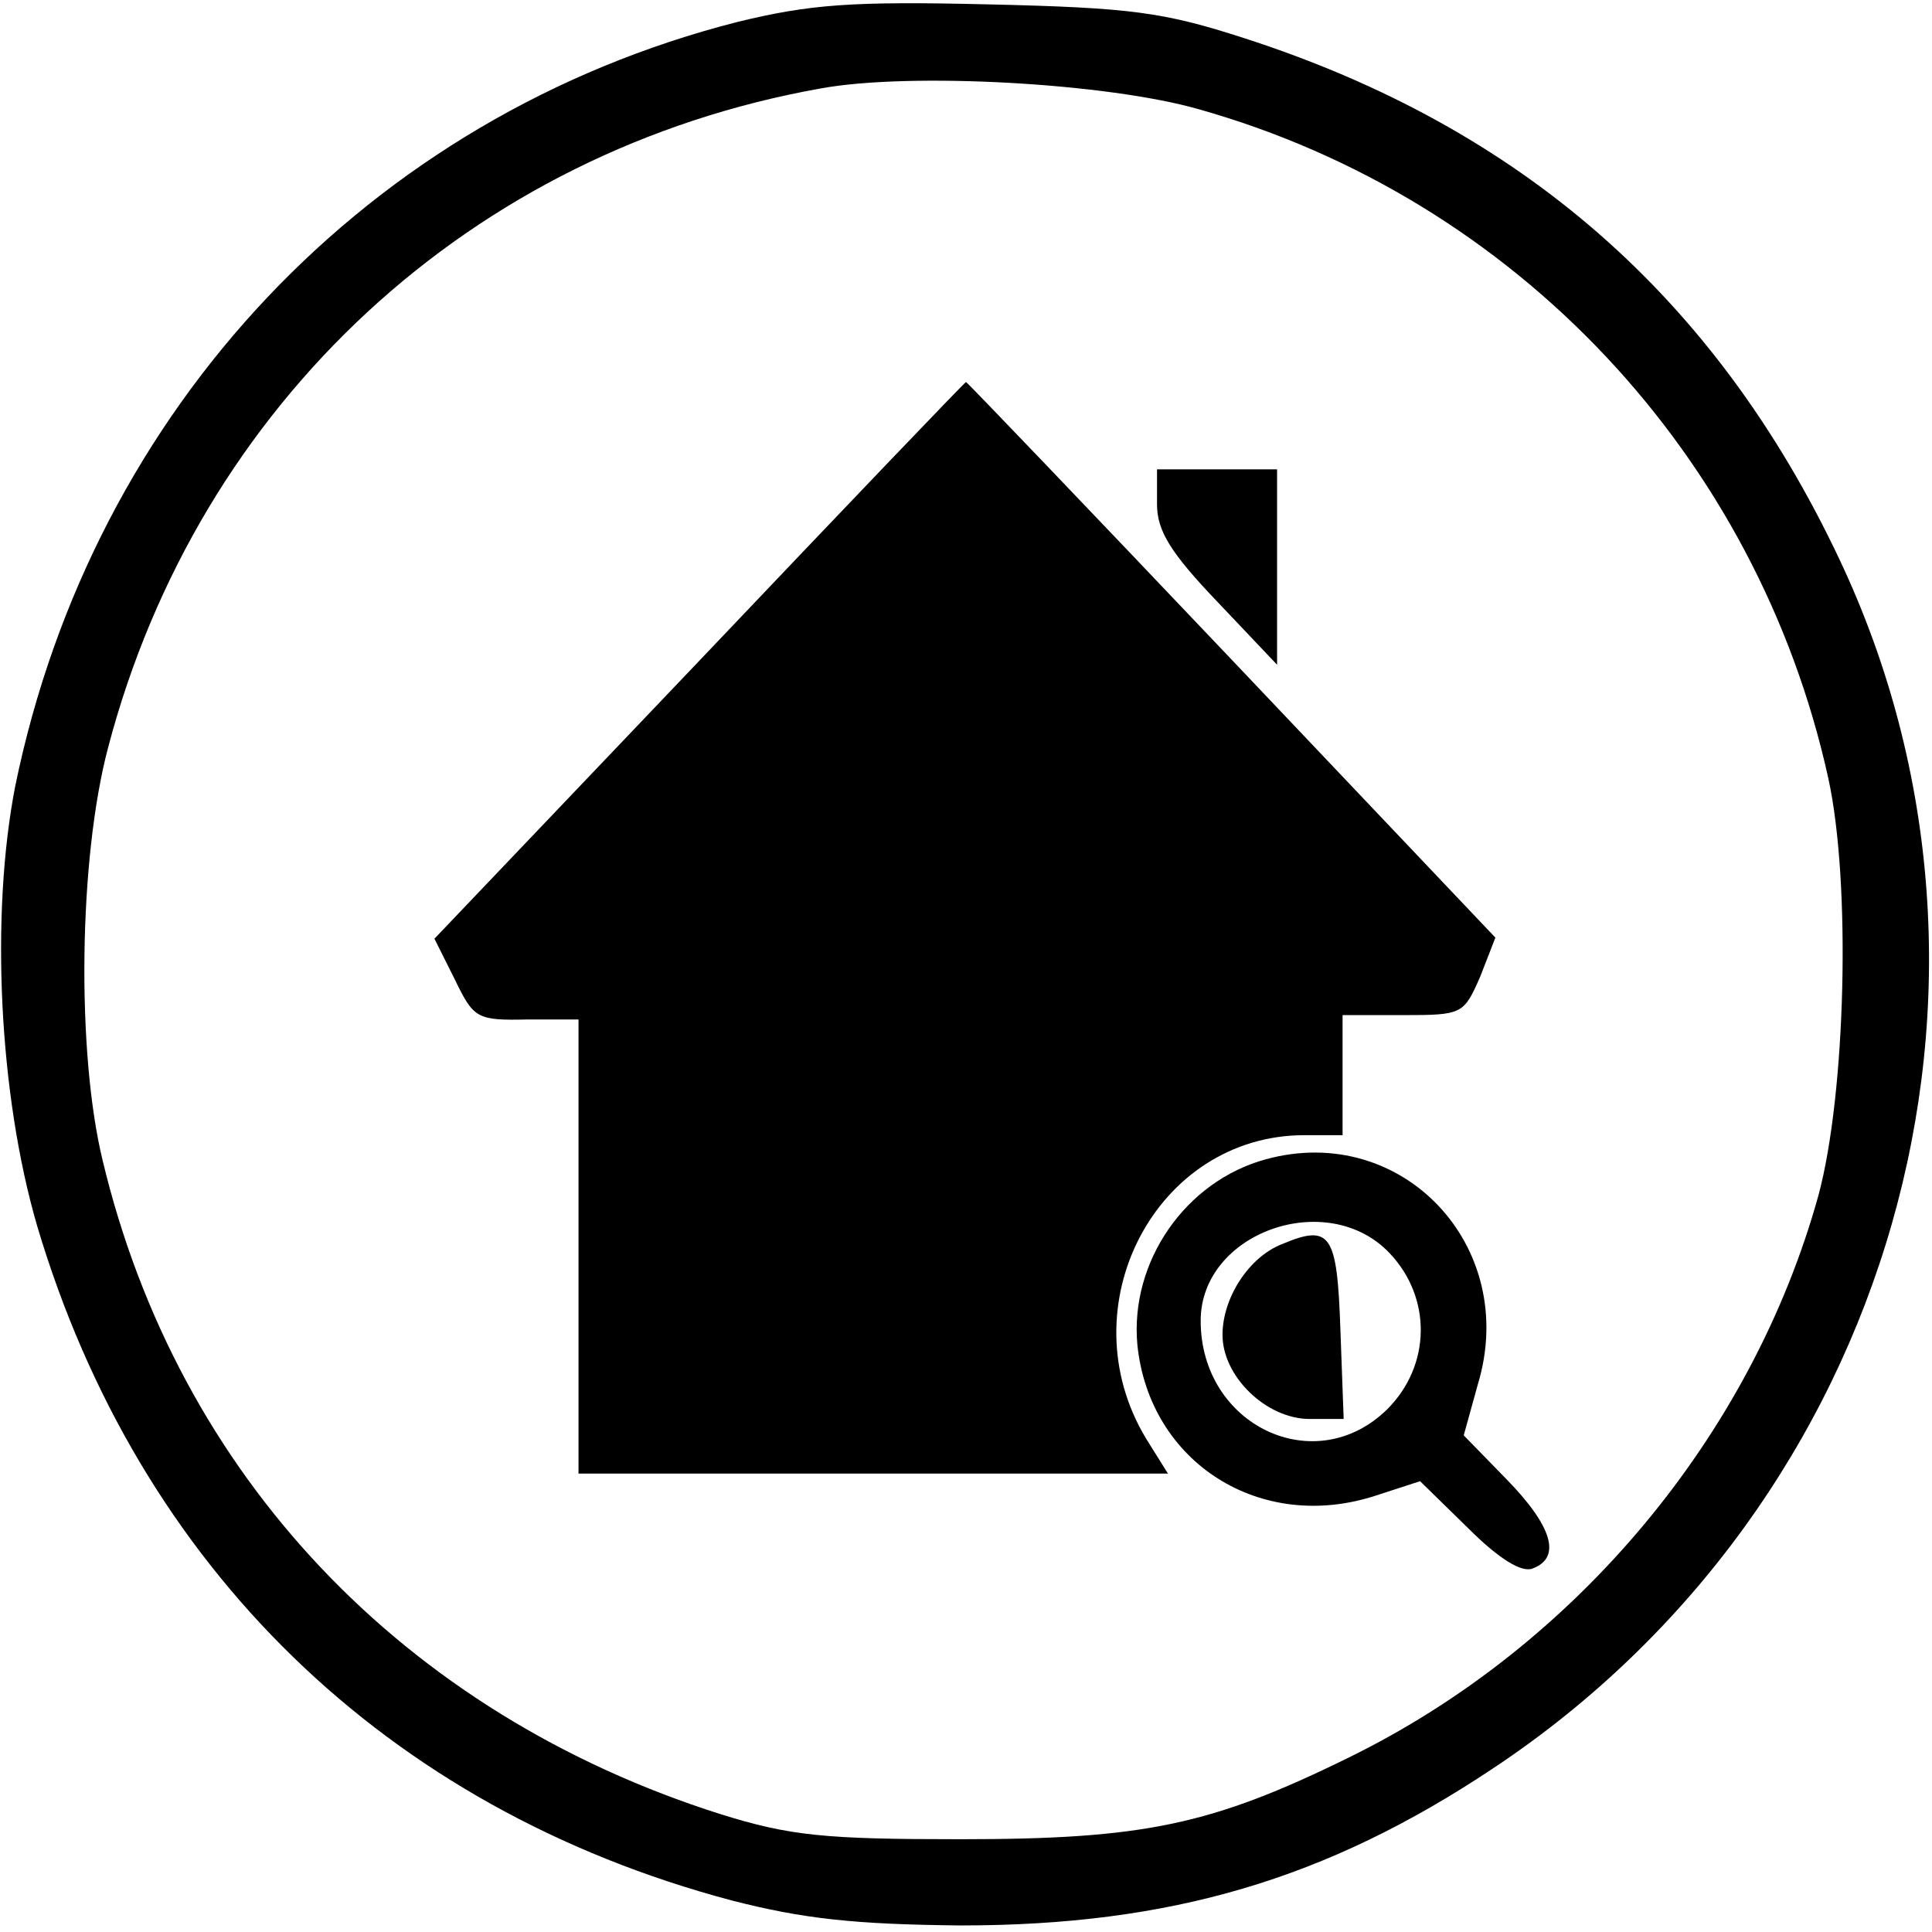
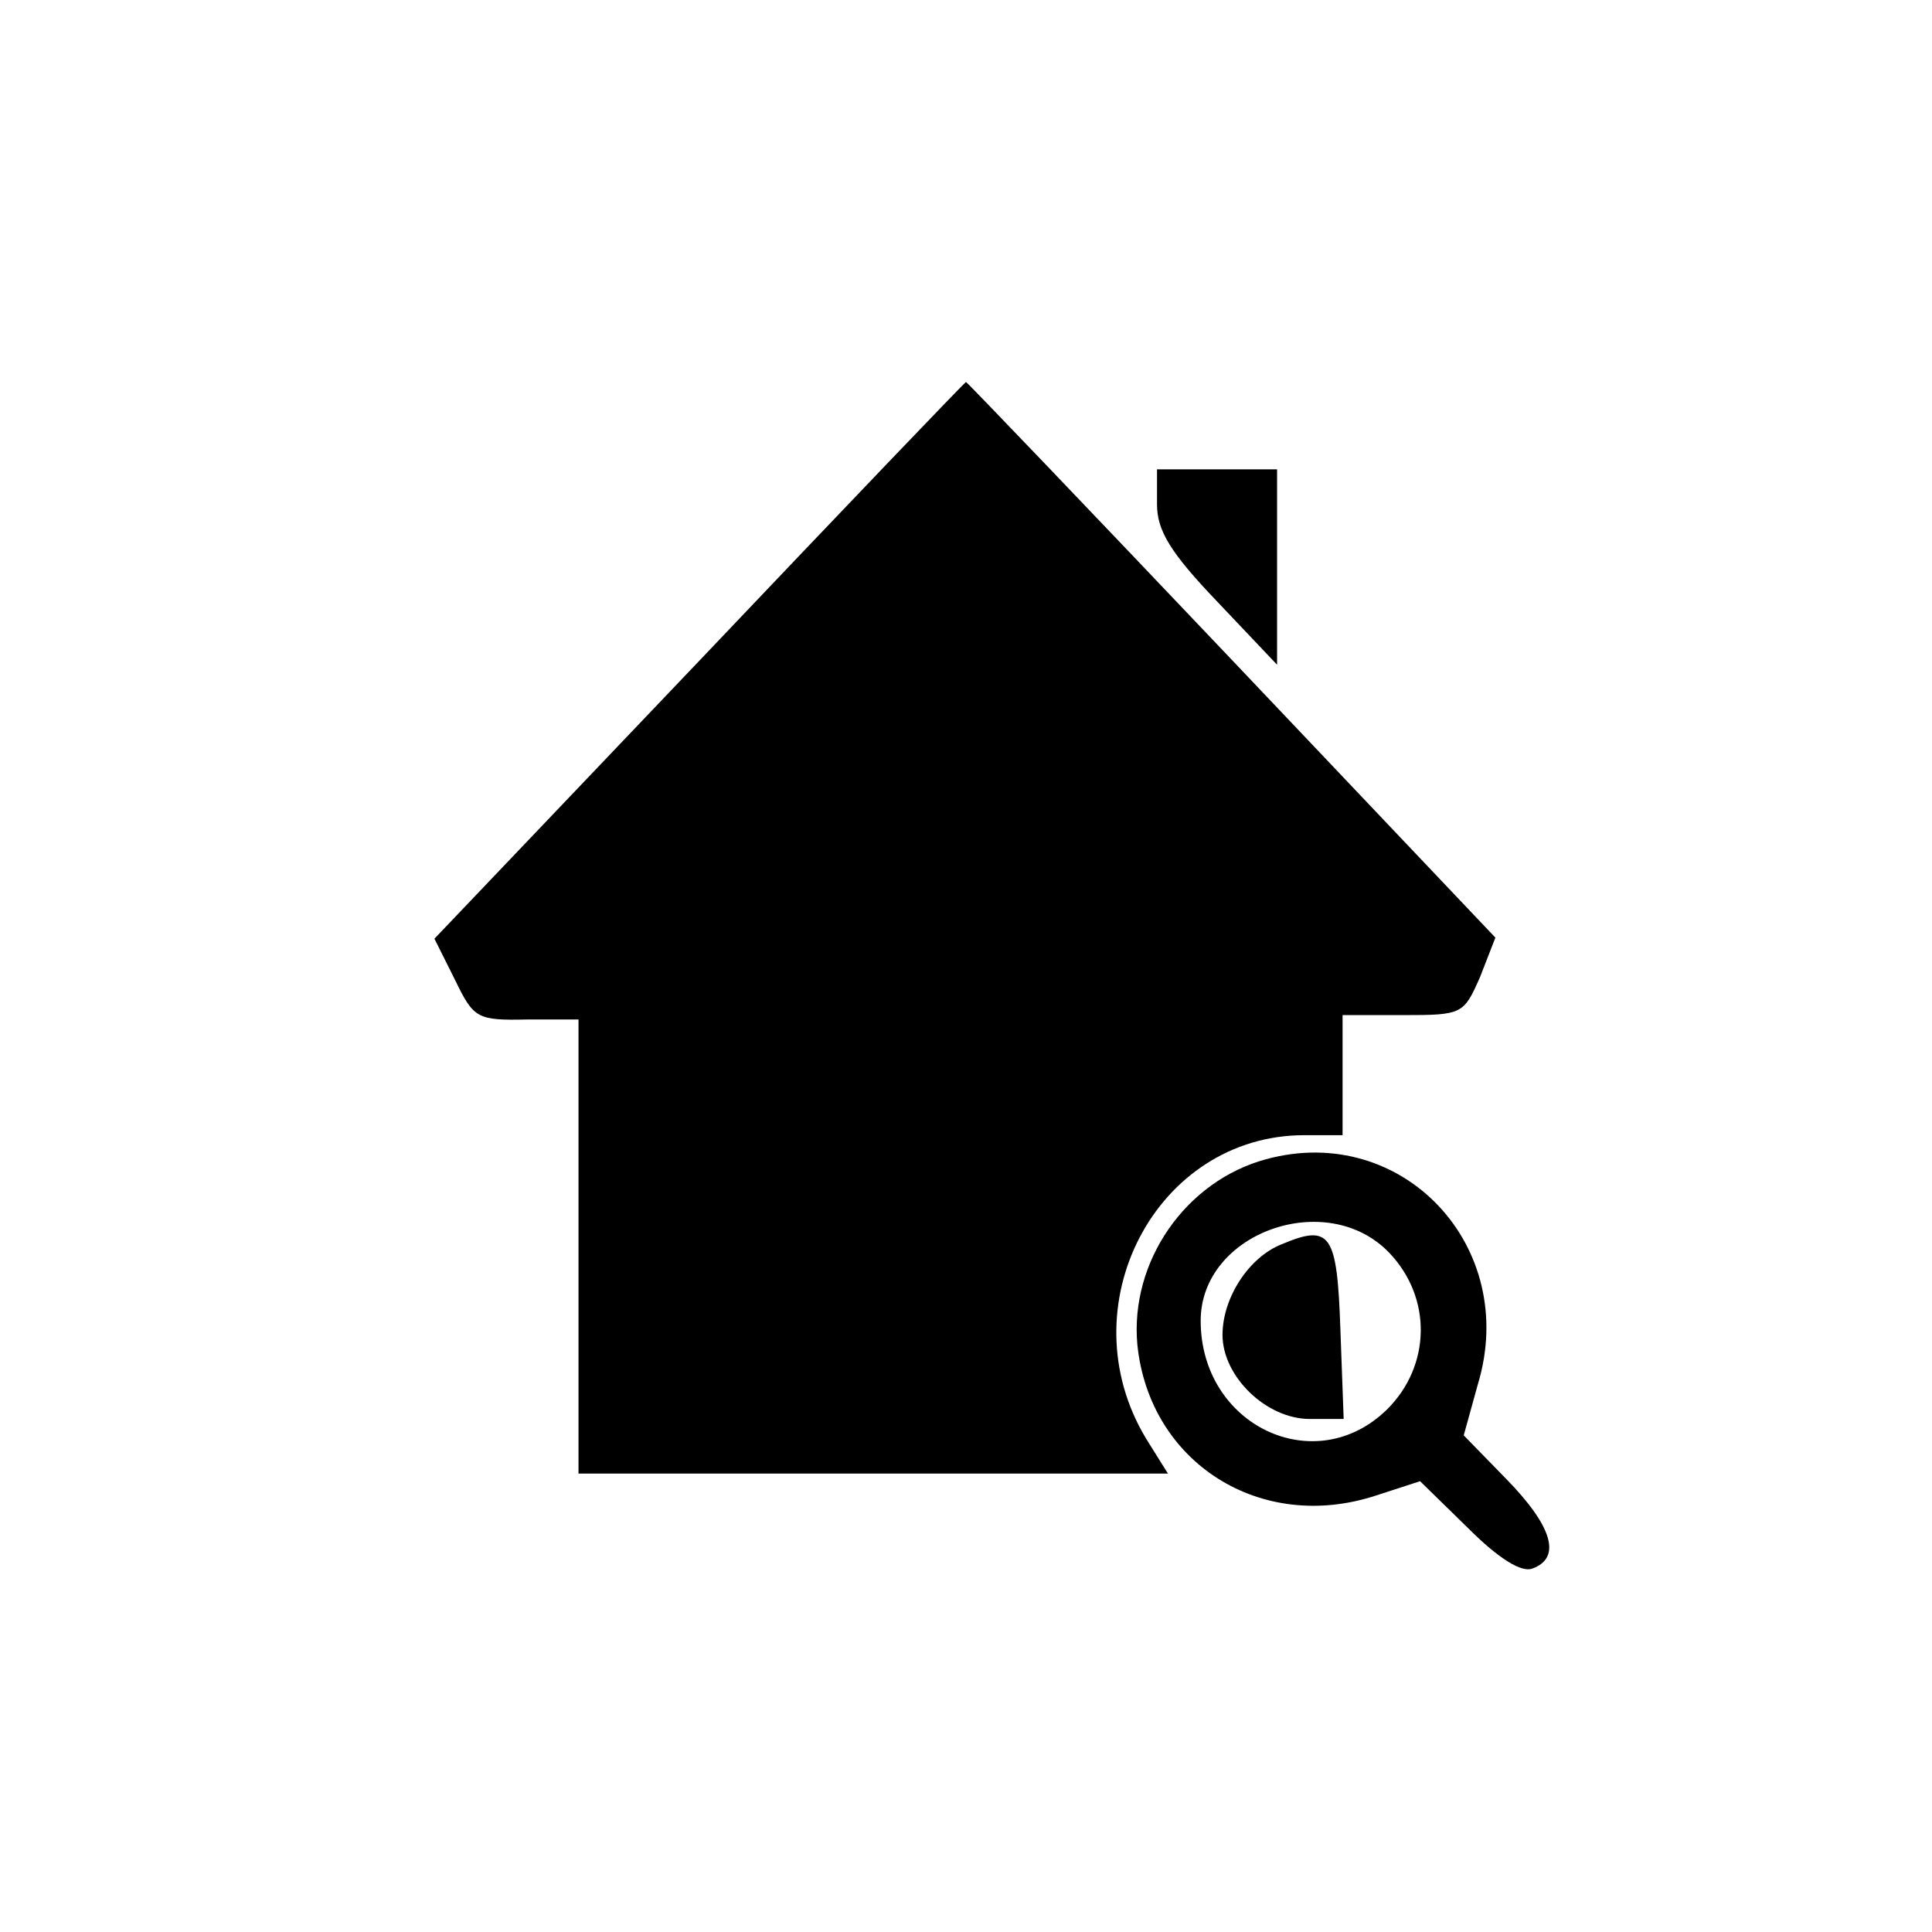
<svg xmlns="http://www.w3.org/2000/svg" version="1.0" width="177pt" height="177pt" viewBox="0 0 177 177" preserveAspectRatio="xMidYMid meet">
  <g transform="translate(0,177) scale(0.1,-0.1)" fill="#000000" stroke="none">
-     <path d="M676 1750 c-338 -86 -591 -354 -662 -700 -23 -118 -15 -283 20 -403 93 -313 320 -534 636 -618 66 -17 113 -22 210 -23 192 0 335 42 488 144 366 243 502 717 317 1108 -113 239 -291 395 -545 477 -74 24 -104 28 -235 31 -125 3 -163 0 -229 -16z m422 -80 c291 -82 512 -318 577 -613 21 -96 16 -289 -9 -382 -61 -220 -222 -413 -430 -515 -126 -62 -188 -75 -356 -75 -124 0 -156 3 -220 23 -290 92 -497 310 -566 599 -24 99 -22 276 5 378 83 316 333 547 653 604 82 15 262 5 346 -19z" />
    <path d="M641 1165 l-243 -255 19 -38 c17 -35 20 -37 66 -36 l47 0 0 -208 0 -208 270 0 270 0 -20 32 c-73 121 9 278 145 278 l35 0 0 55 0 55 56 0 c54 0 55 1 70 35 l14 36 -241 254 c-133 140 -243 255 -244 255 -1 0 -111 -115 -244 -255z" />
    <path d="M1060 1308 c0 -24 12 -44 55 -89 l55 -58 0 90 0 89 -55 0 -55 0 0 -32z" />
    <path d="M1160 708 c-74 -20 -125 -94 -118 -170 11 -108 113 -173 219 -138 l40 13 44 -43 c28 -28 49 -41 59 -37 27 10 18 39 -24 82 l-39 40 13 47 c38 126 -69 240 -194 206z m113 -86 c39 -41 38 -103 -2 -143 -66 -65 -171 -15 -171 81 0 81 116 122 173 62z" />
    <path d="M1174 630 c-30 -12 -54 -49 -54 -83 0 -38 40 -77 80 -77 l31 0 -3 82 c-3 88 -9 97 -54 78z" />
  </g>
</svg>